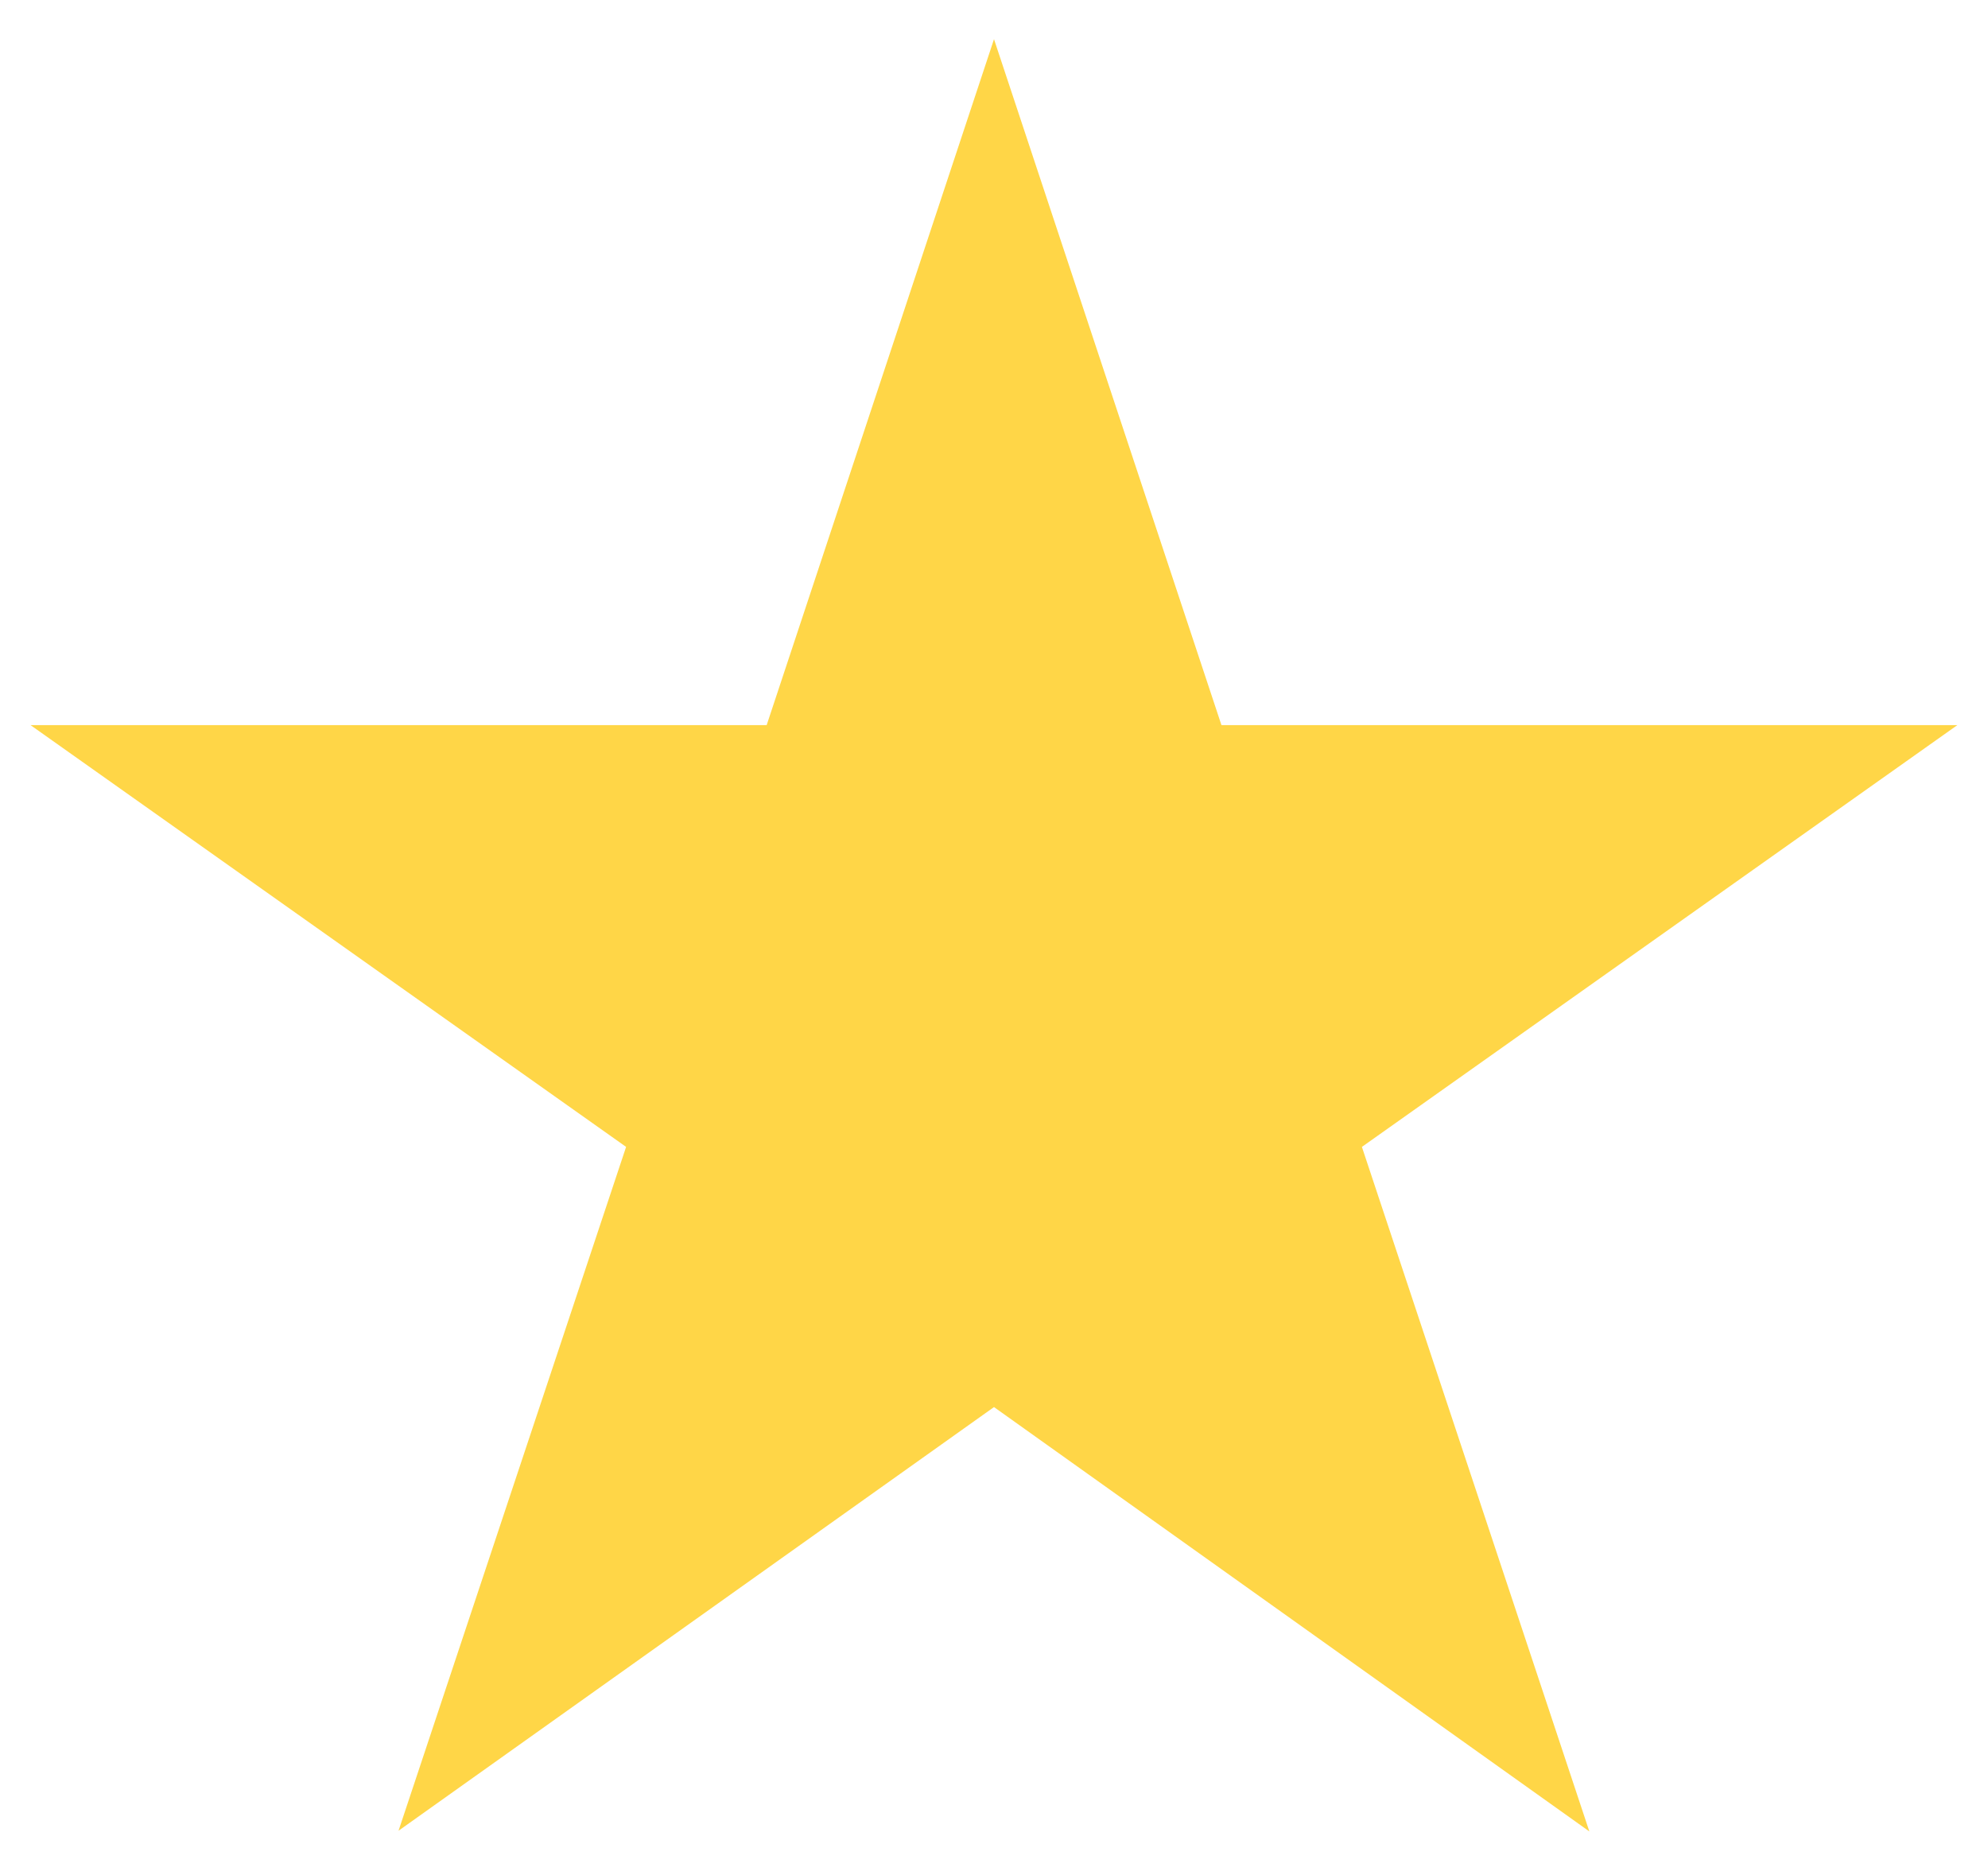
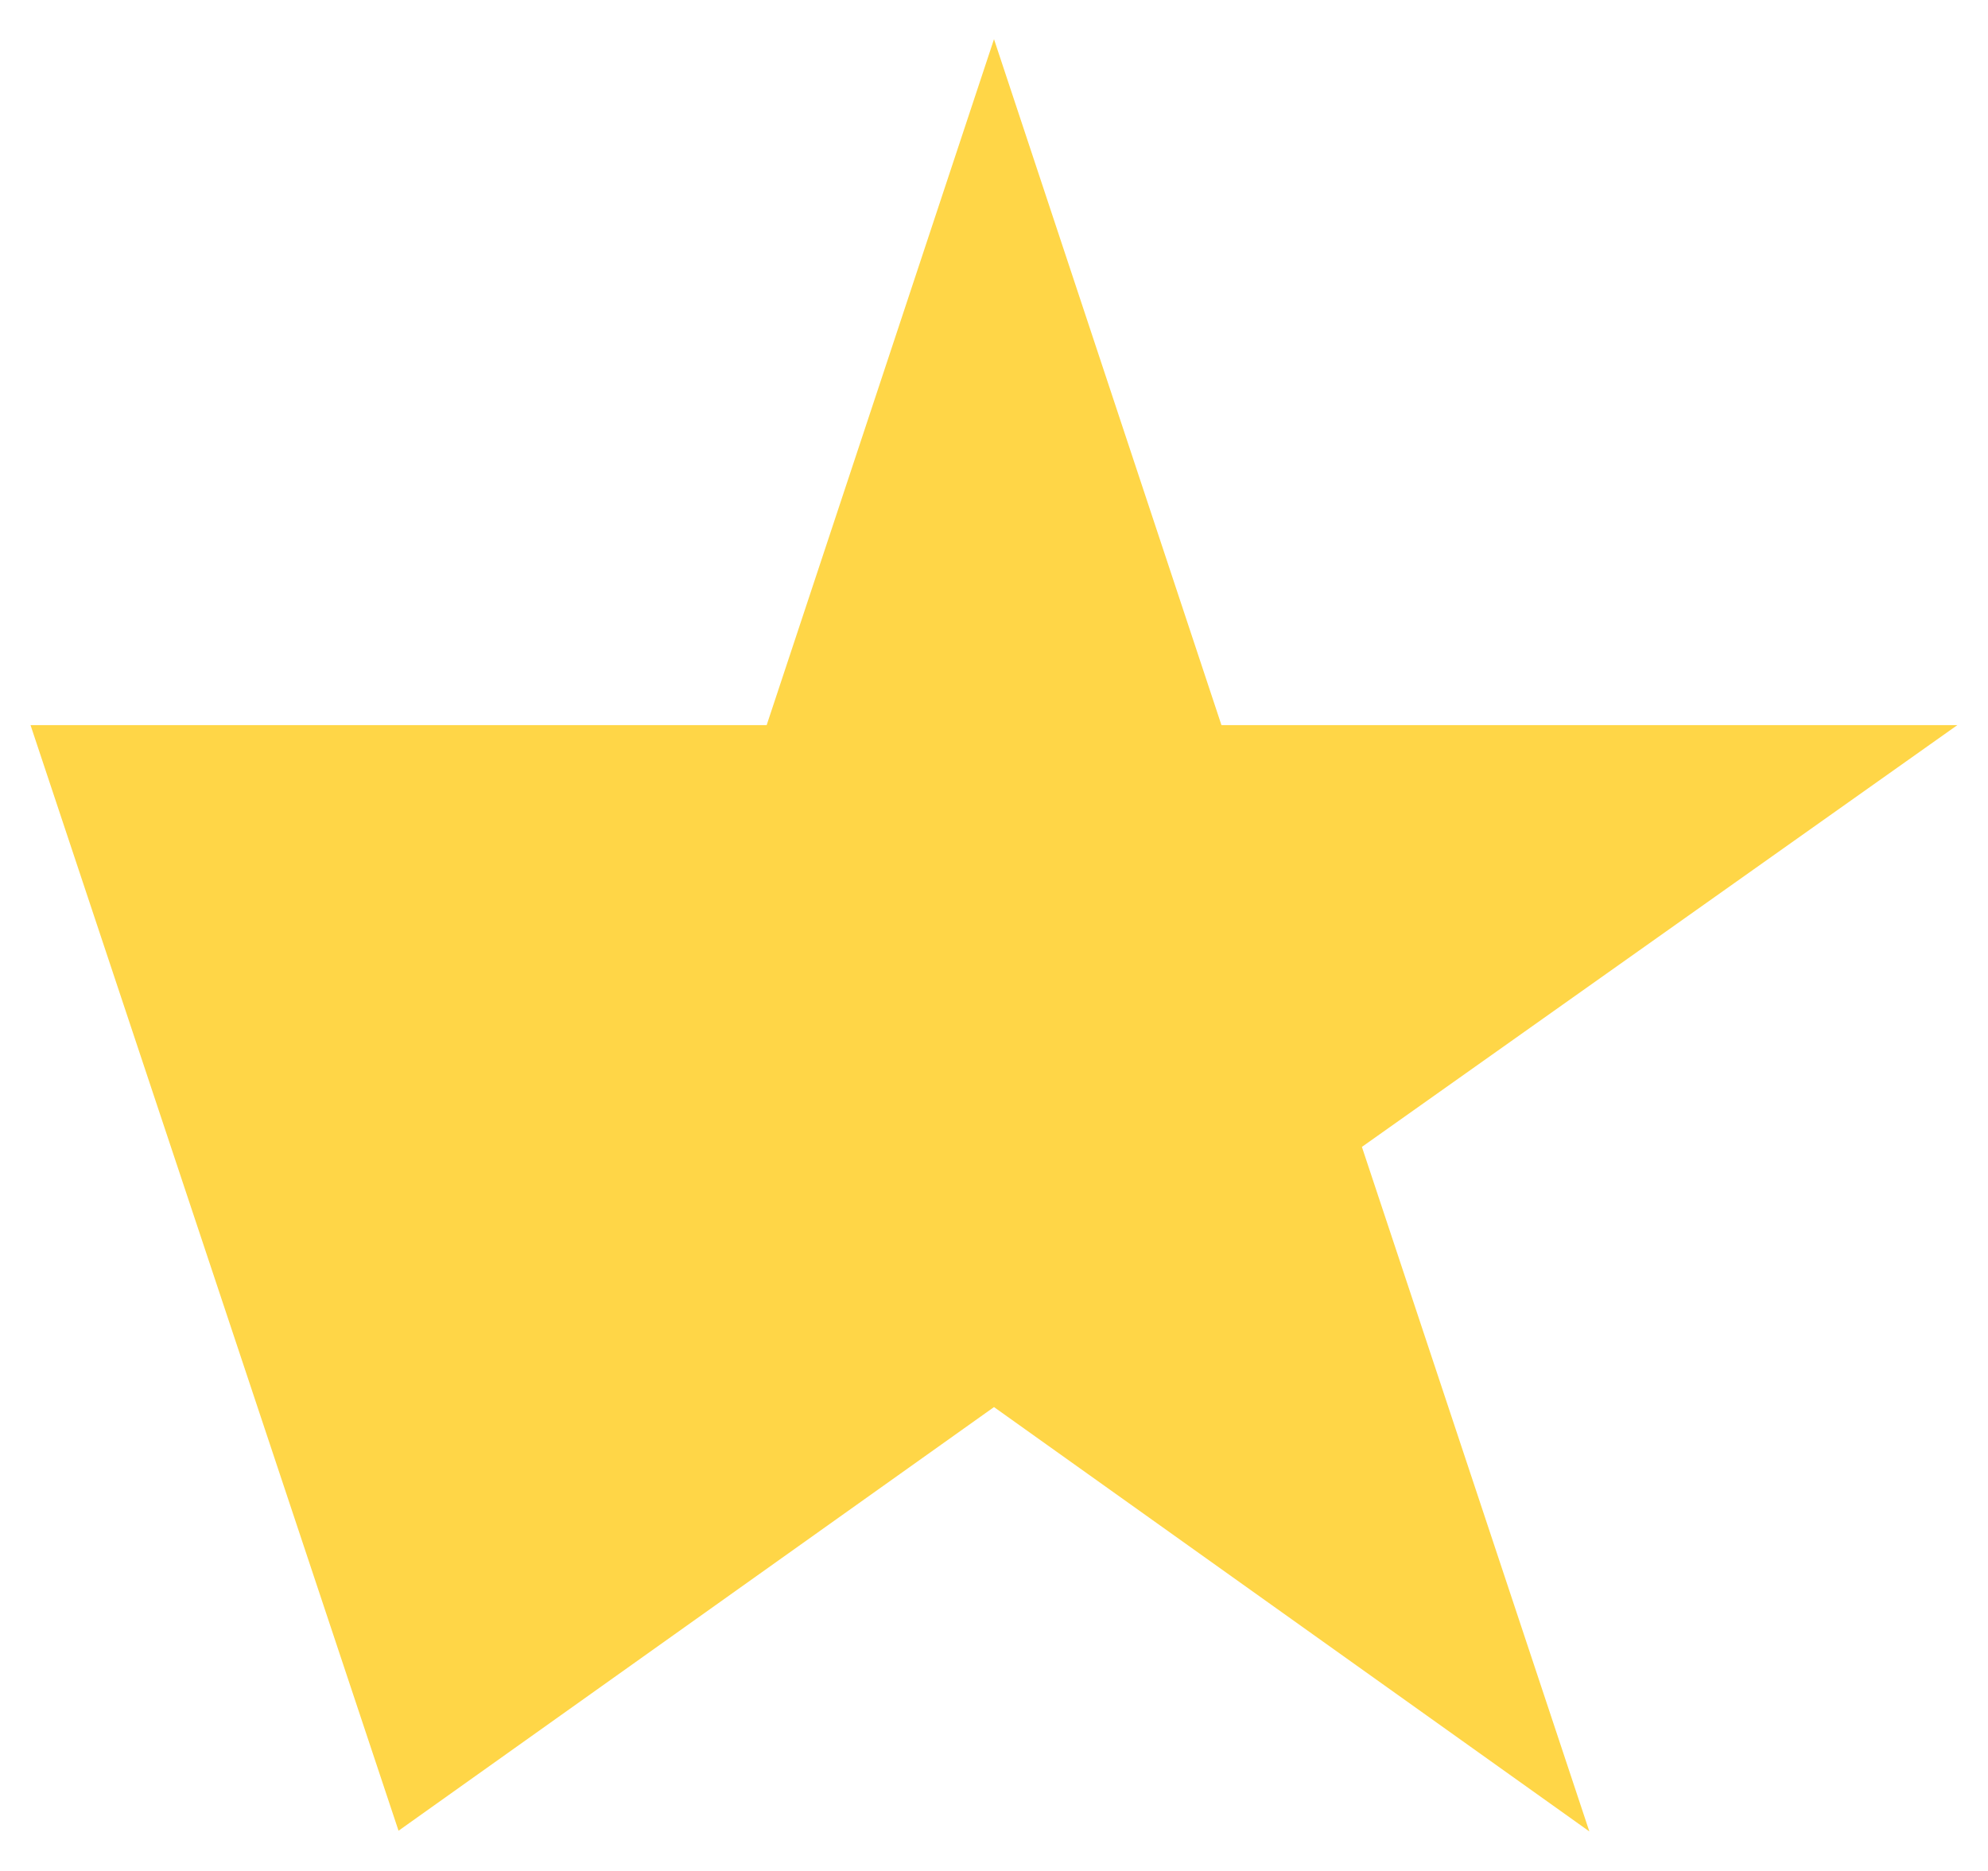
<svg xmlns="http://www.w3.org/2000/svg" version="1.1" id="Layer_1" x="0px" y="0px" width="17px" height="16px" viewBox="0 0 17 16" enable-background="new 0 0 17 16" xml:space="preserve">
-   <path fill="#FFD647" d="M8.5,0.335l1.945,5.866h6.293l-5.092,3.607l1.945,5.854L8.5,12.033l-5.092,3.623l1.946-5.848L0.261,6.201  h6.295L8.5,0.335z" />
+   <path fill="#FFD647" d="M8.5,0.335l1.945,5.866h6.293l-5.092,3.607l1.945,5.854L8.5,12.033l-5.092,3.623L0.261,6.201  h6.295L8.5,0.335z" />
</svg>